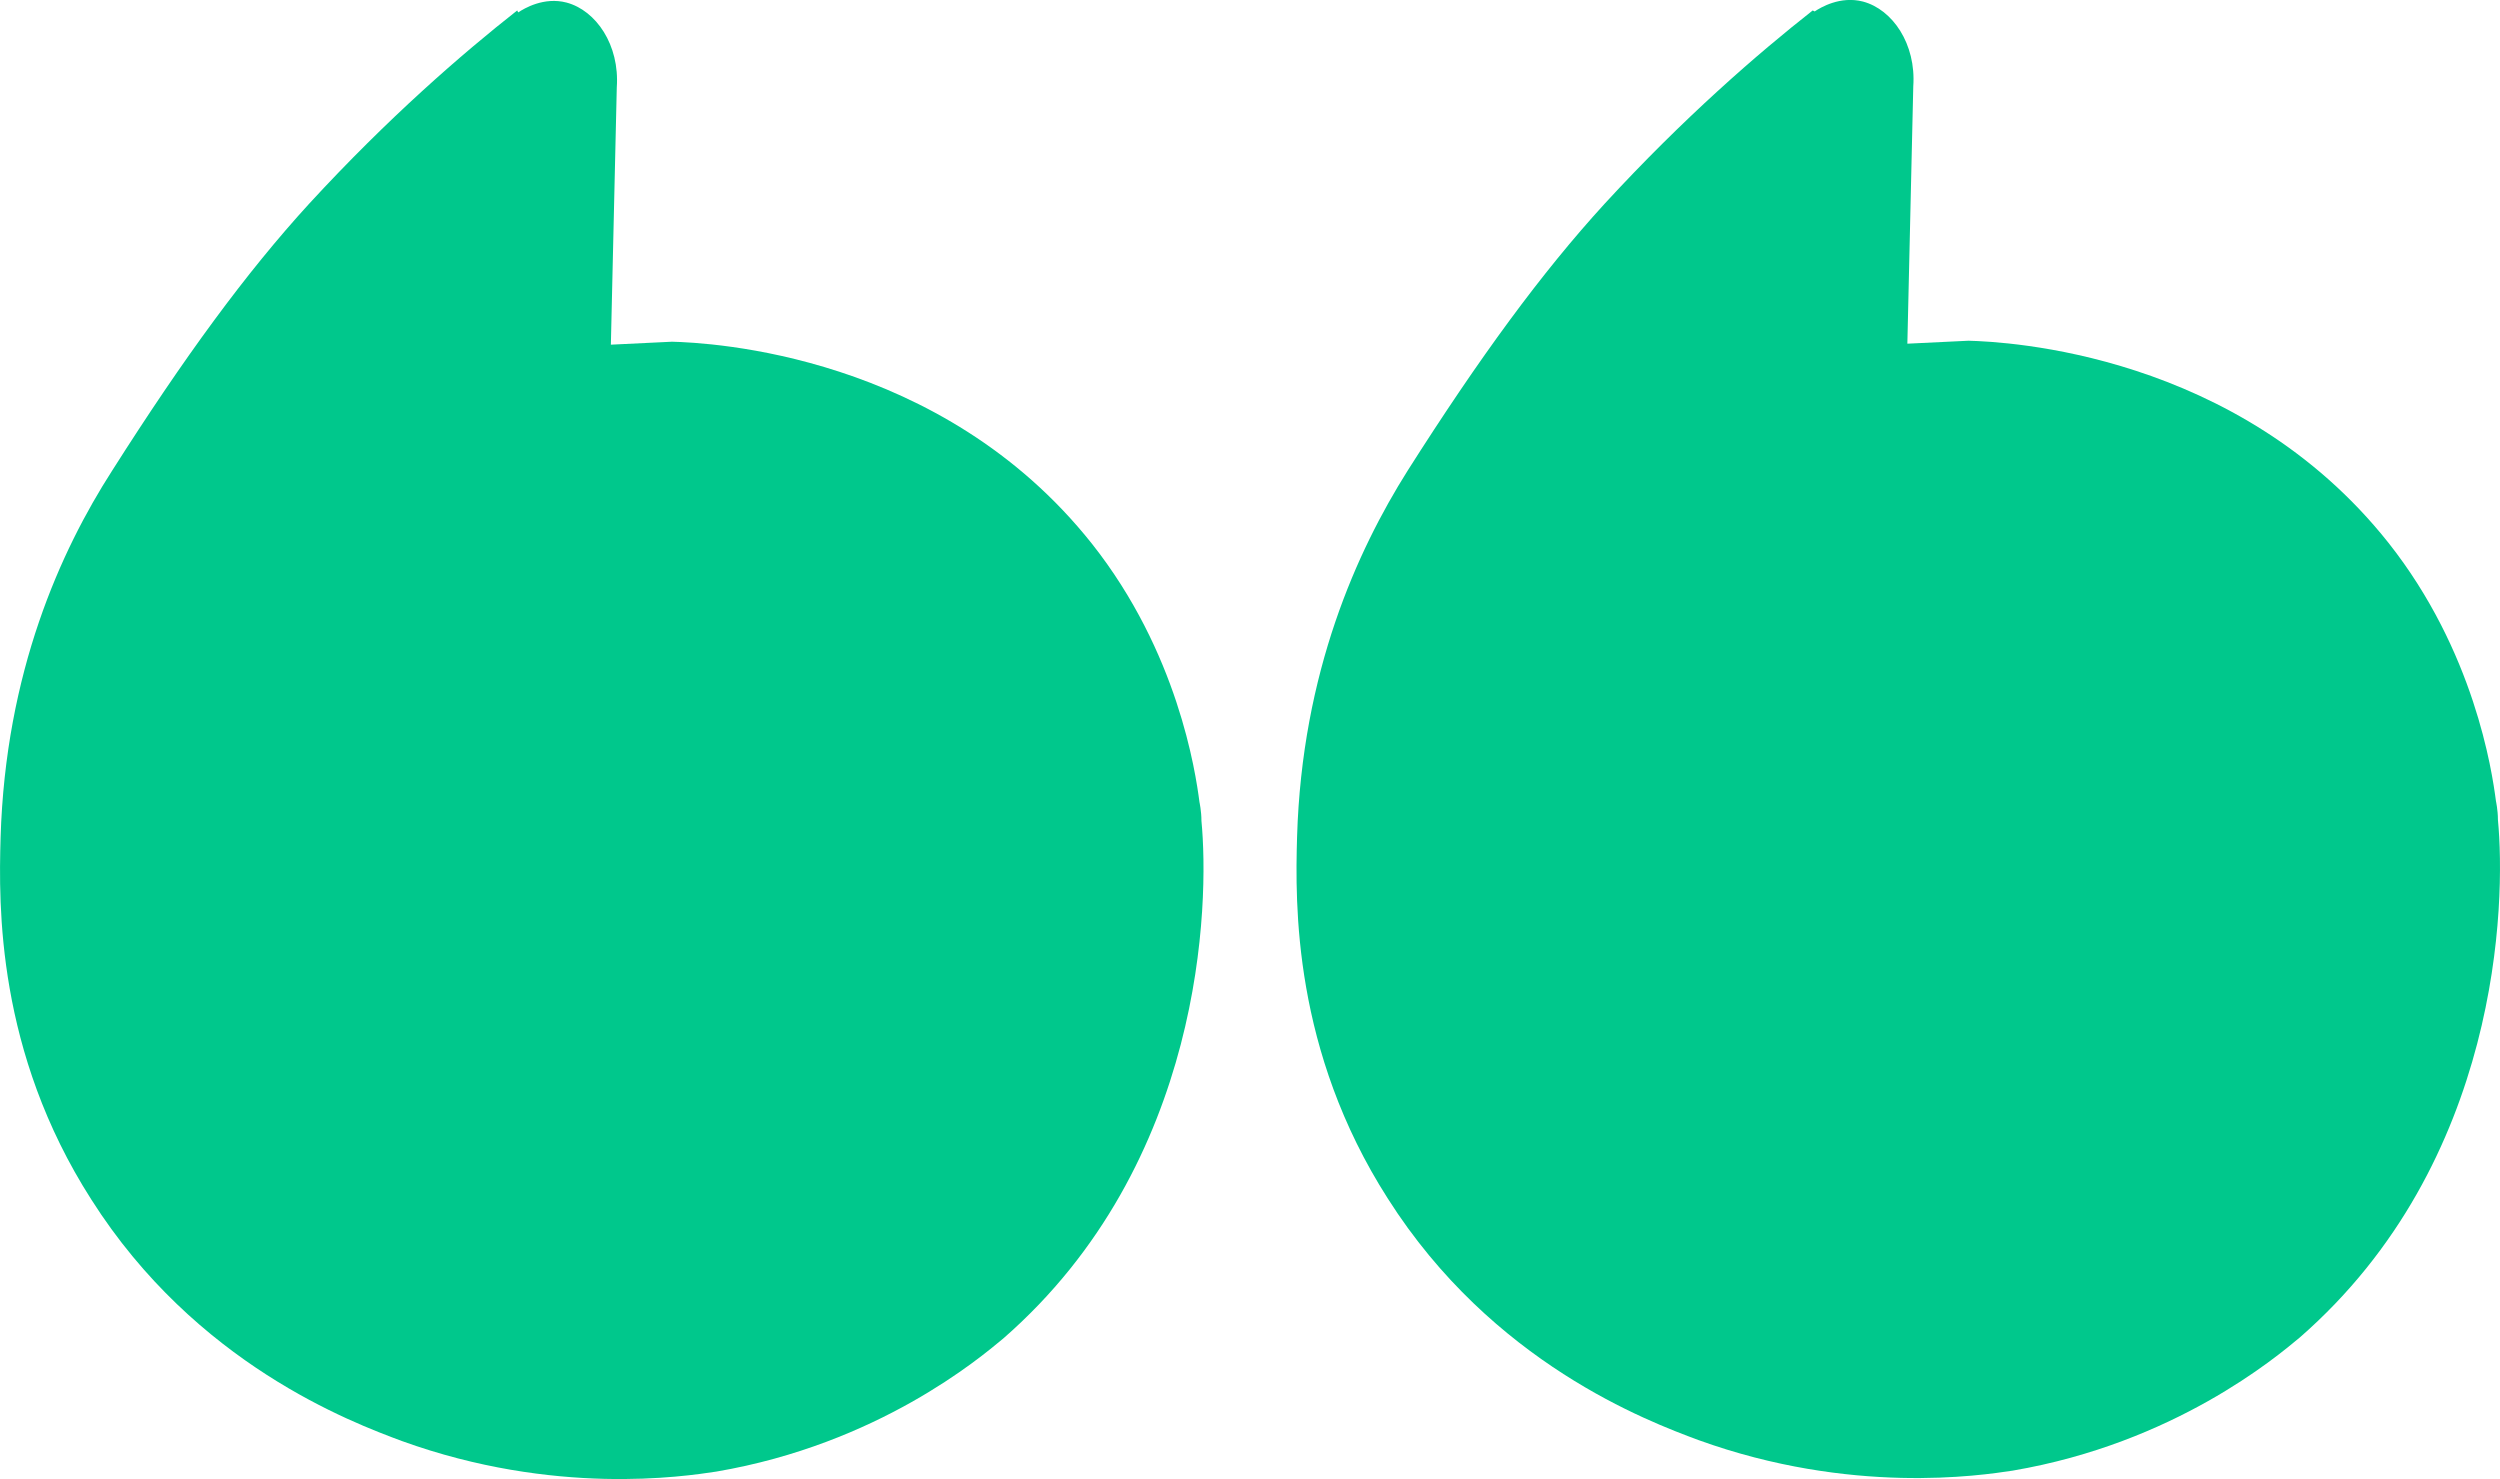
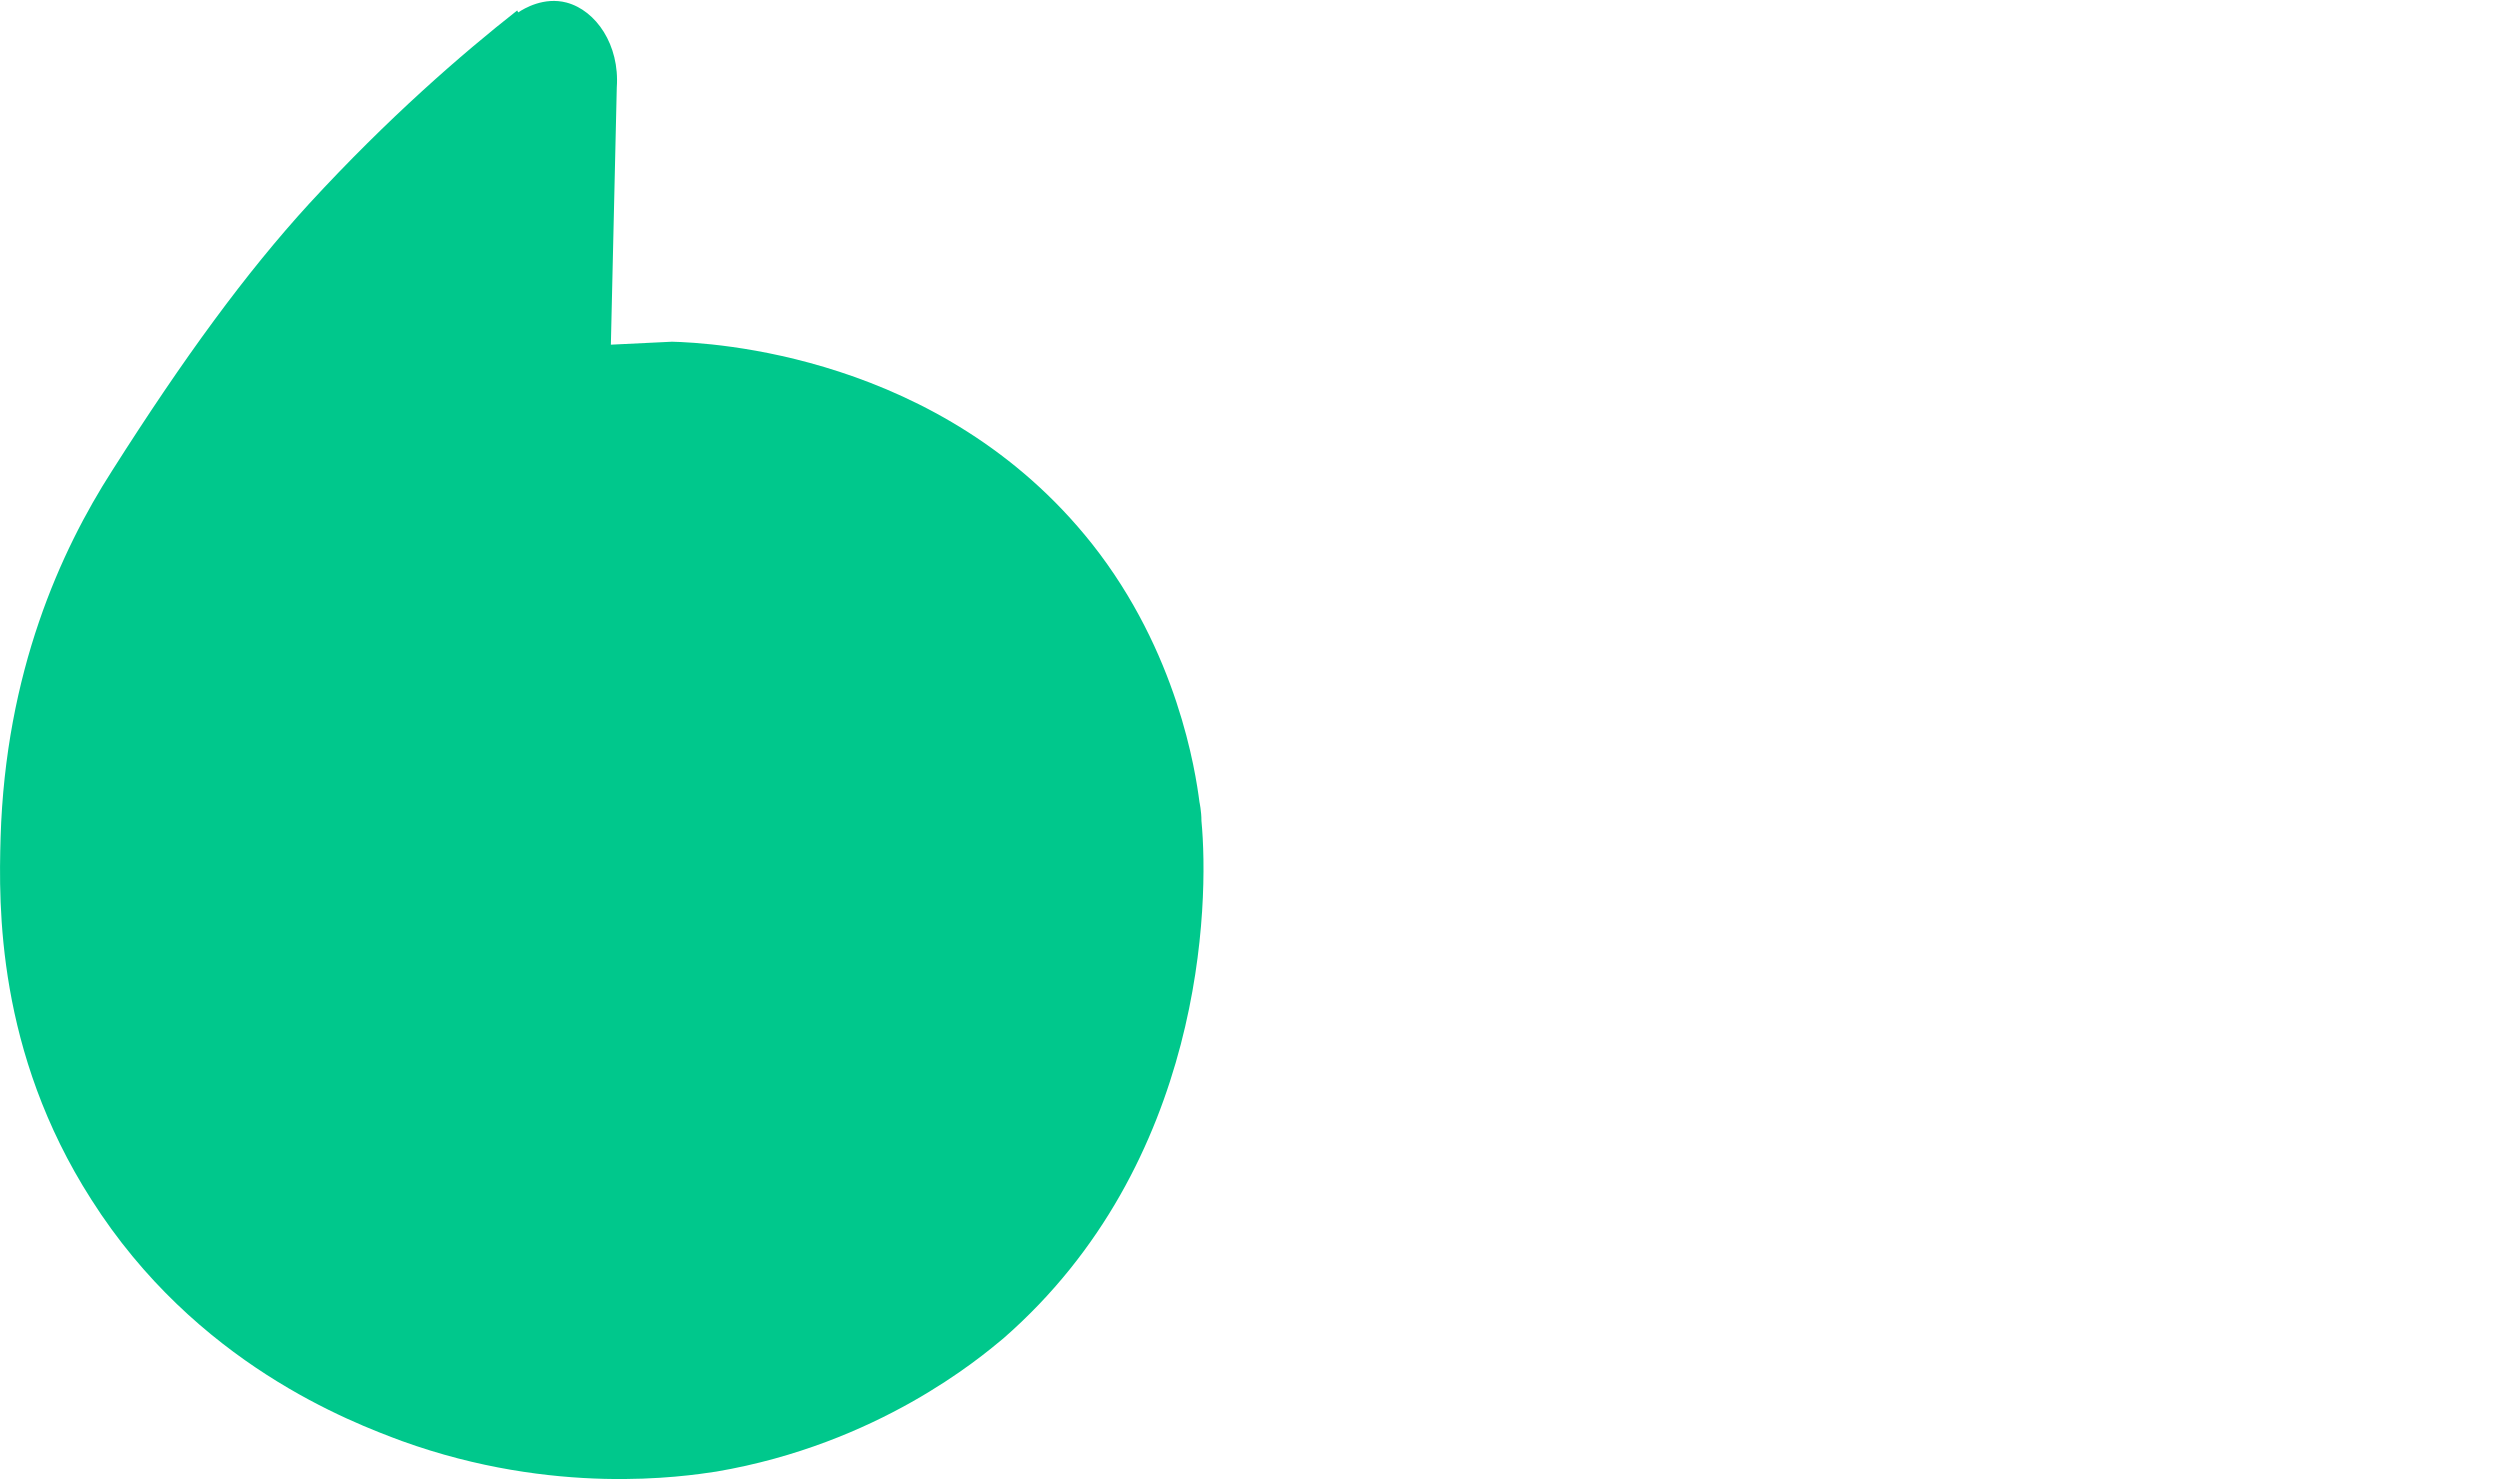
<svg xmlns="http://www.w3.org/2000/svg" id="quotations" width="25.357" height="15.002" viewBox="0 0 25.357 15.002">
  <defs>
    <style>.cls-1{fill:#00c88c;stroke-width:0px;}</style>
  </defs>
-   <path class="cls-1" d="M5.246.106c-.56.44-1.31,1.09-2.11,1.96-.64.7-1.27,1.56-2,2.71C.616,5.586.056,6.816.006,8.496c-.02.69-.04,2.17.92,3.67,1.06,1.67,2.64,2.26,3.15,2.45,1.55.56,2.86.36,3.19.31,1.64-.28,2.67-1.15,2.91-1.35,2.04-1.78,2.09-4.42,2.01-5.25,0-.1-.02-.19-.02-.19-.04-.31-.22-1.52-1.09-2.62-1.53-1.93-3.88-2.04-4.26-2.05-.21.01-.41.02-.62.03.02-.87.04-1.74.06-2.61.03-.43-.21-.78-.51-.86-.23-.06-.43.06-.49.1l-.01-.02Z" />
-   <path class="cls-1" d="M18.386.106c-.56.44-1.31,1.09-2.11,1.96-.64.7-1.27,1.56-2,2.71-.51.81-1.07,2.04-1.12,3.71-.02.69-.04,2.17.92,3.67,1.06,1.67,2.64,2.26,3.15,2.45,1.55.56,2.86.36,3.19.31,1.64-.28,2.67-1.15,2.91-1.35,2.04-1.78,2.09-4.42,2.01-5.25,0-.1-.02-.19-.02-.19-.04-.31-.22-1.52-1.09-2.62-1.53-1.93-3.88-2.04-4.26-2.05-.21.01-.41.02-.62.03.02-.87.04-1.74.06-2.61.03-.43-.21-.78-.51-.86-.23-.06-.43.06-.49.1l-.02-.01Z" />
+   <path class="cls-1" d="M5.246.106c-.56.44-1.31,1.09-2.11,1.96-.64.7-1.27,1.56-2,2.71C.616,5.586.056,6.816.006,8.496c-.02.69-.04,2.17.92,3.67,1.06,1.67,2.64,2.26,3.15,2.45,1.55.56,2.86.36,3.19.31,1.64-.28,2.67-1.15,2.91-1.35,2.04-1.78,2.09-4.42,2.01-5.25,0-.1-.02-.19-.02-.19-.04-.31-.22-1.52-1.09-2.62-1.53-1.93-3.88-2.04-4.26-2.05-.21.01-.41.02-.62.03.02-.87.04-1.74.06-2.61.03-.43-.21-.78-.51-.86-.23-.06-.43.06-.49.1l-.01-.02" />
</svg>